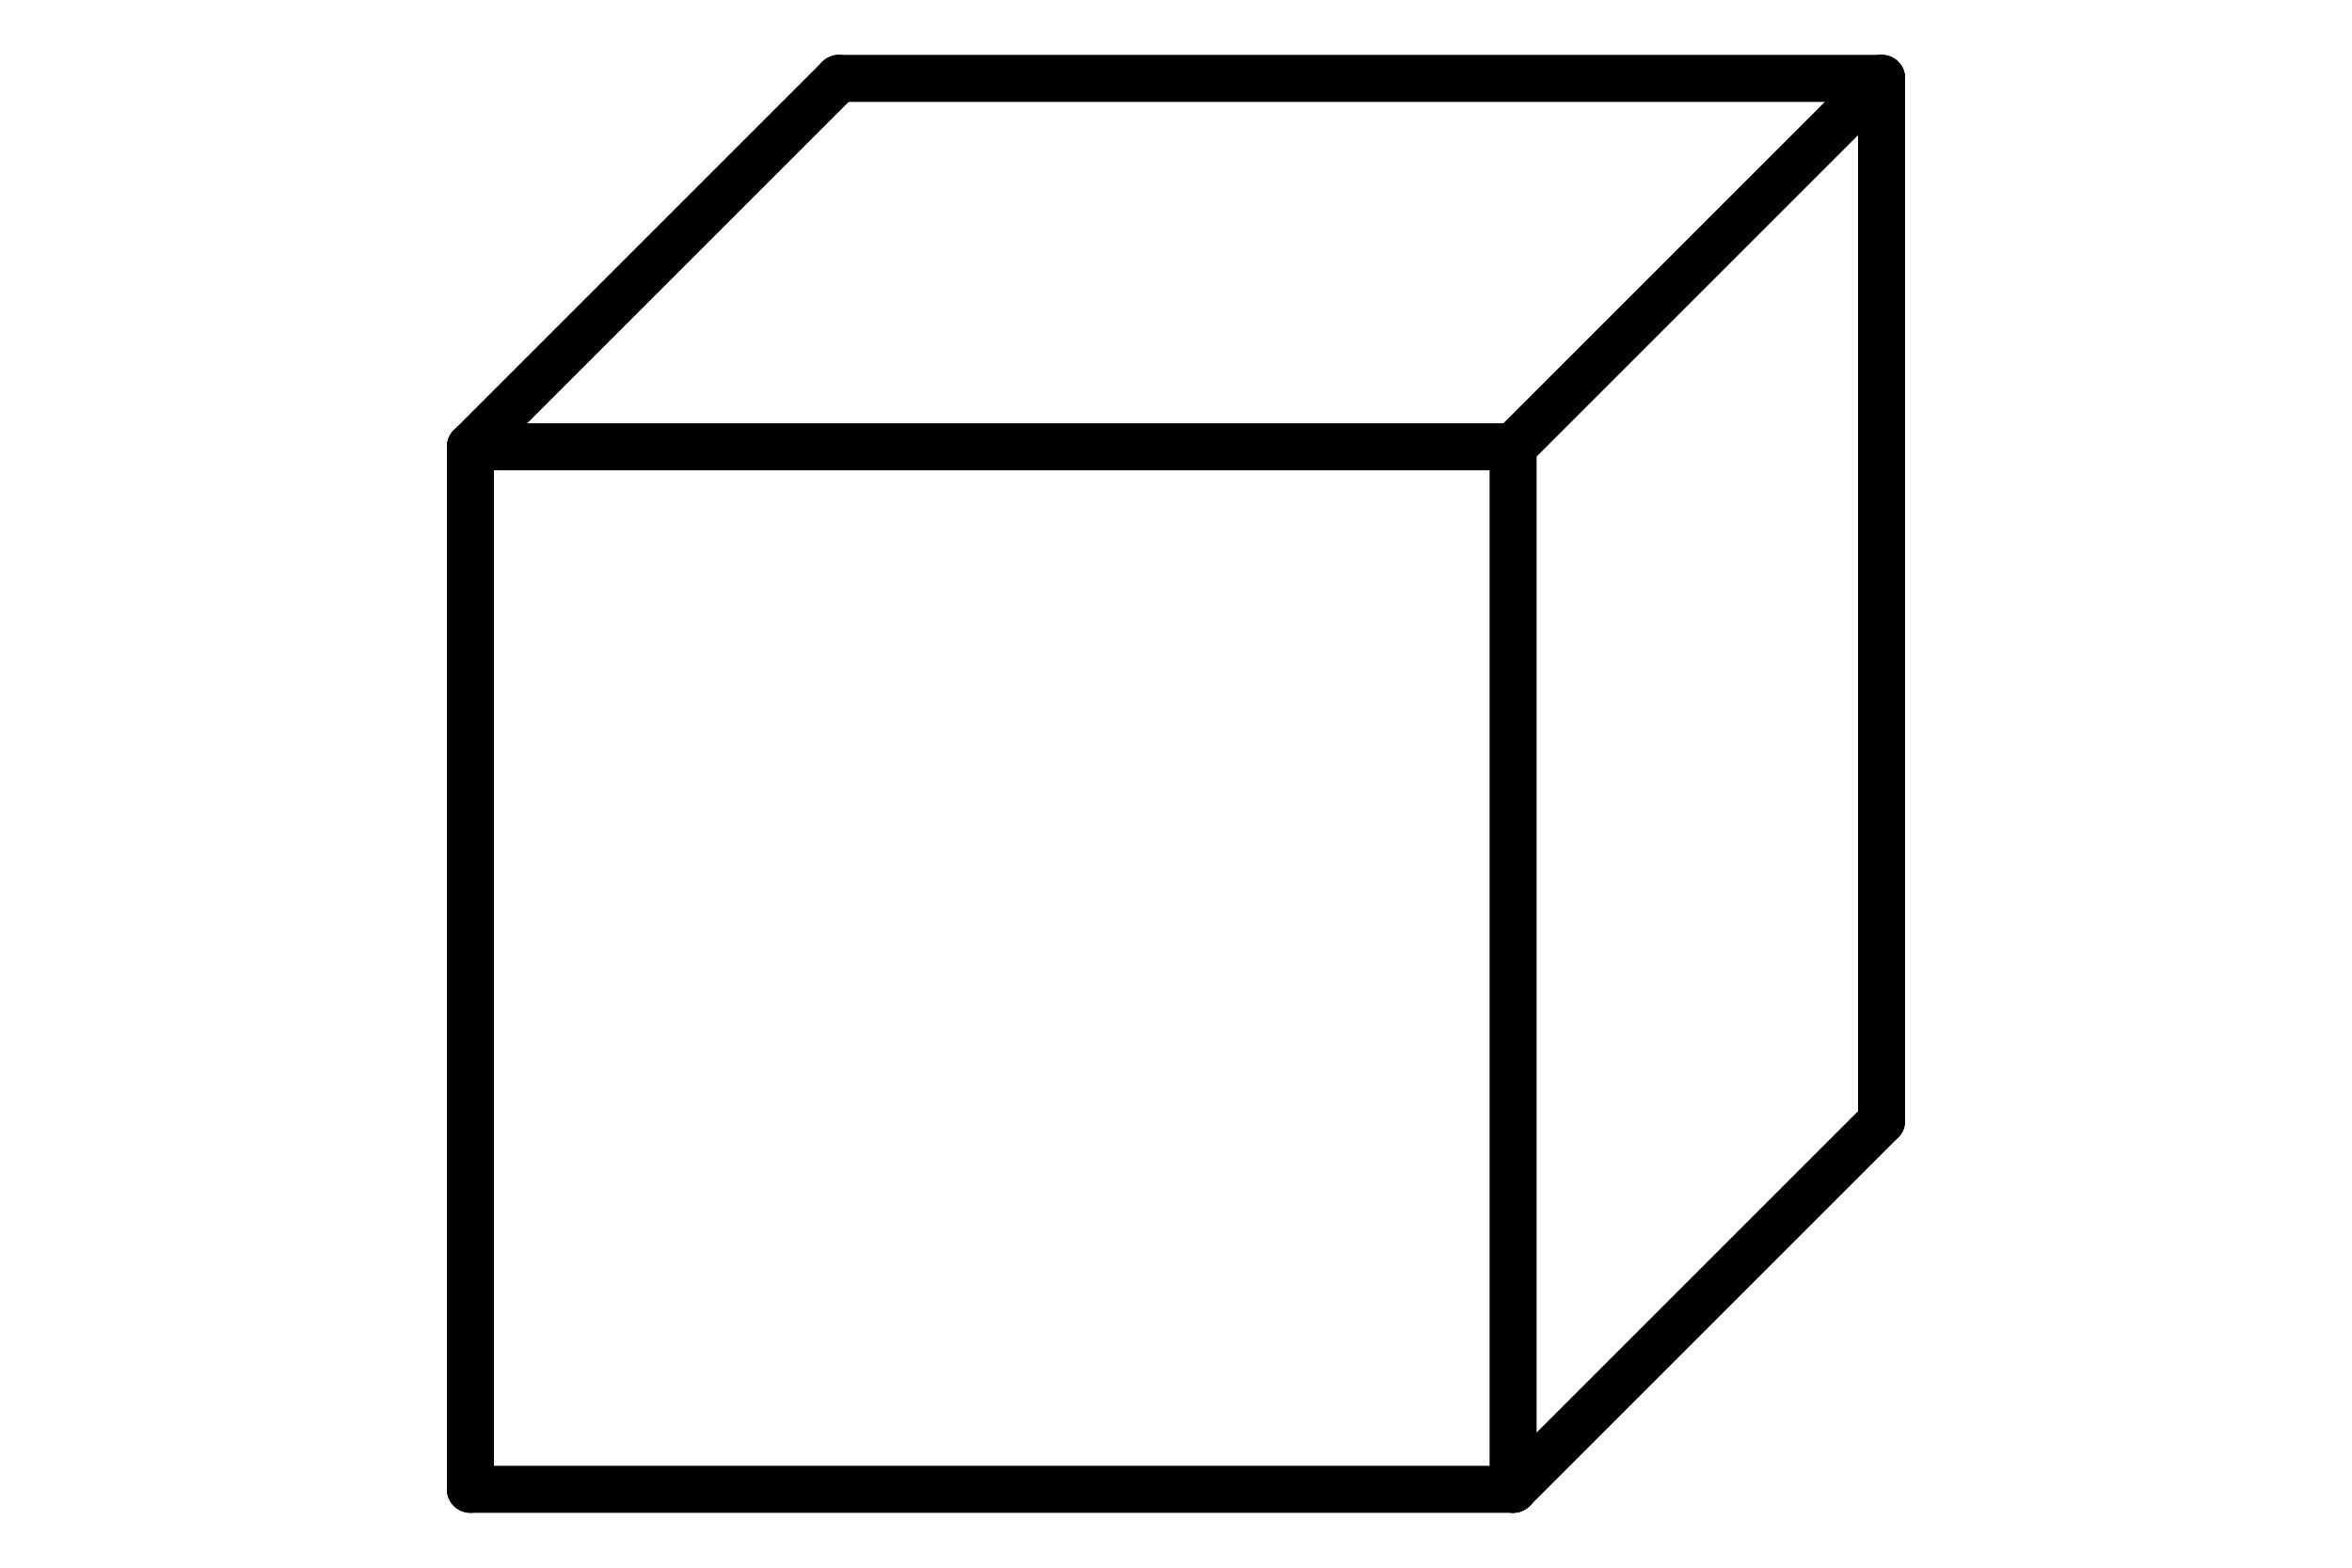
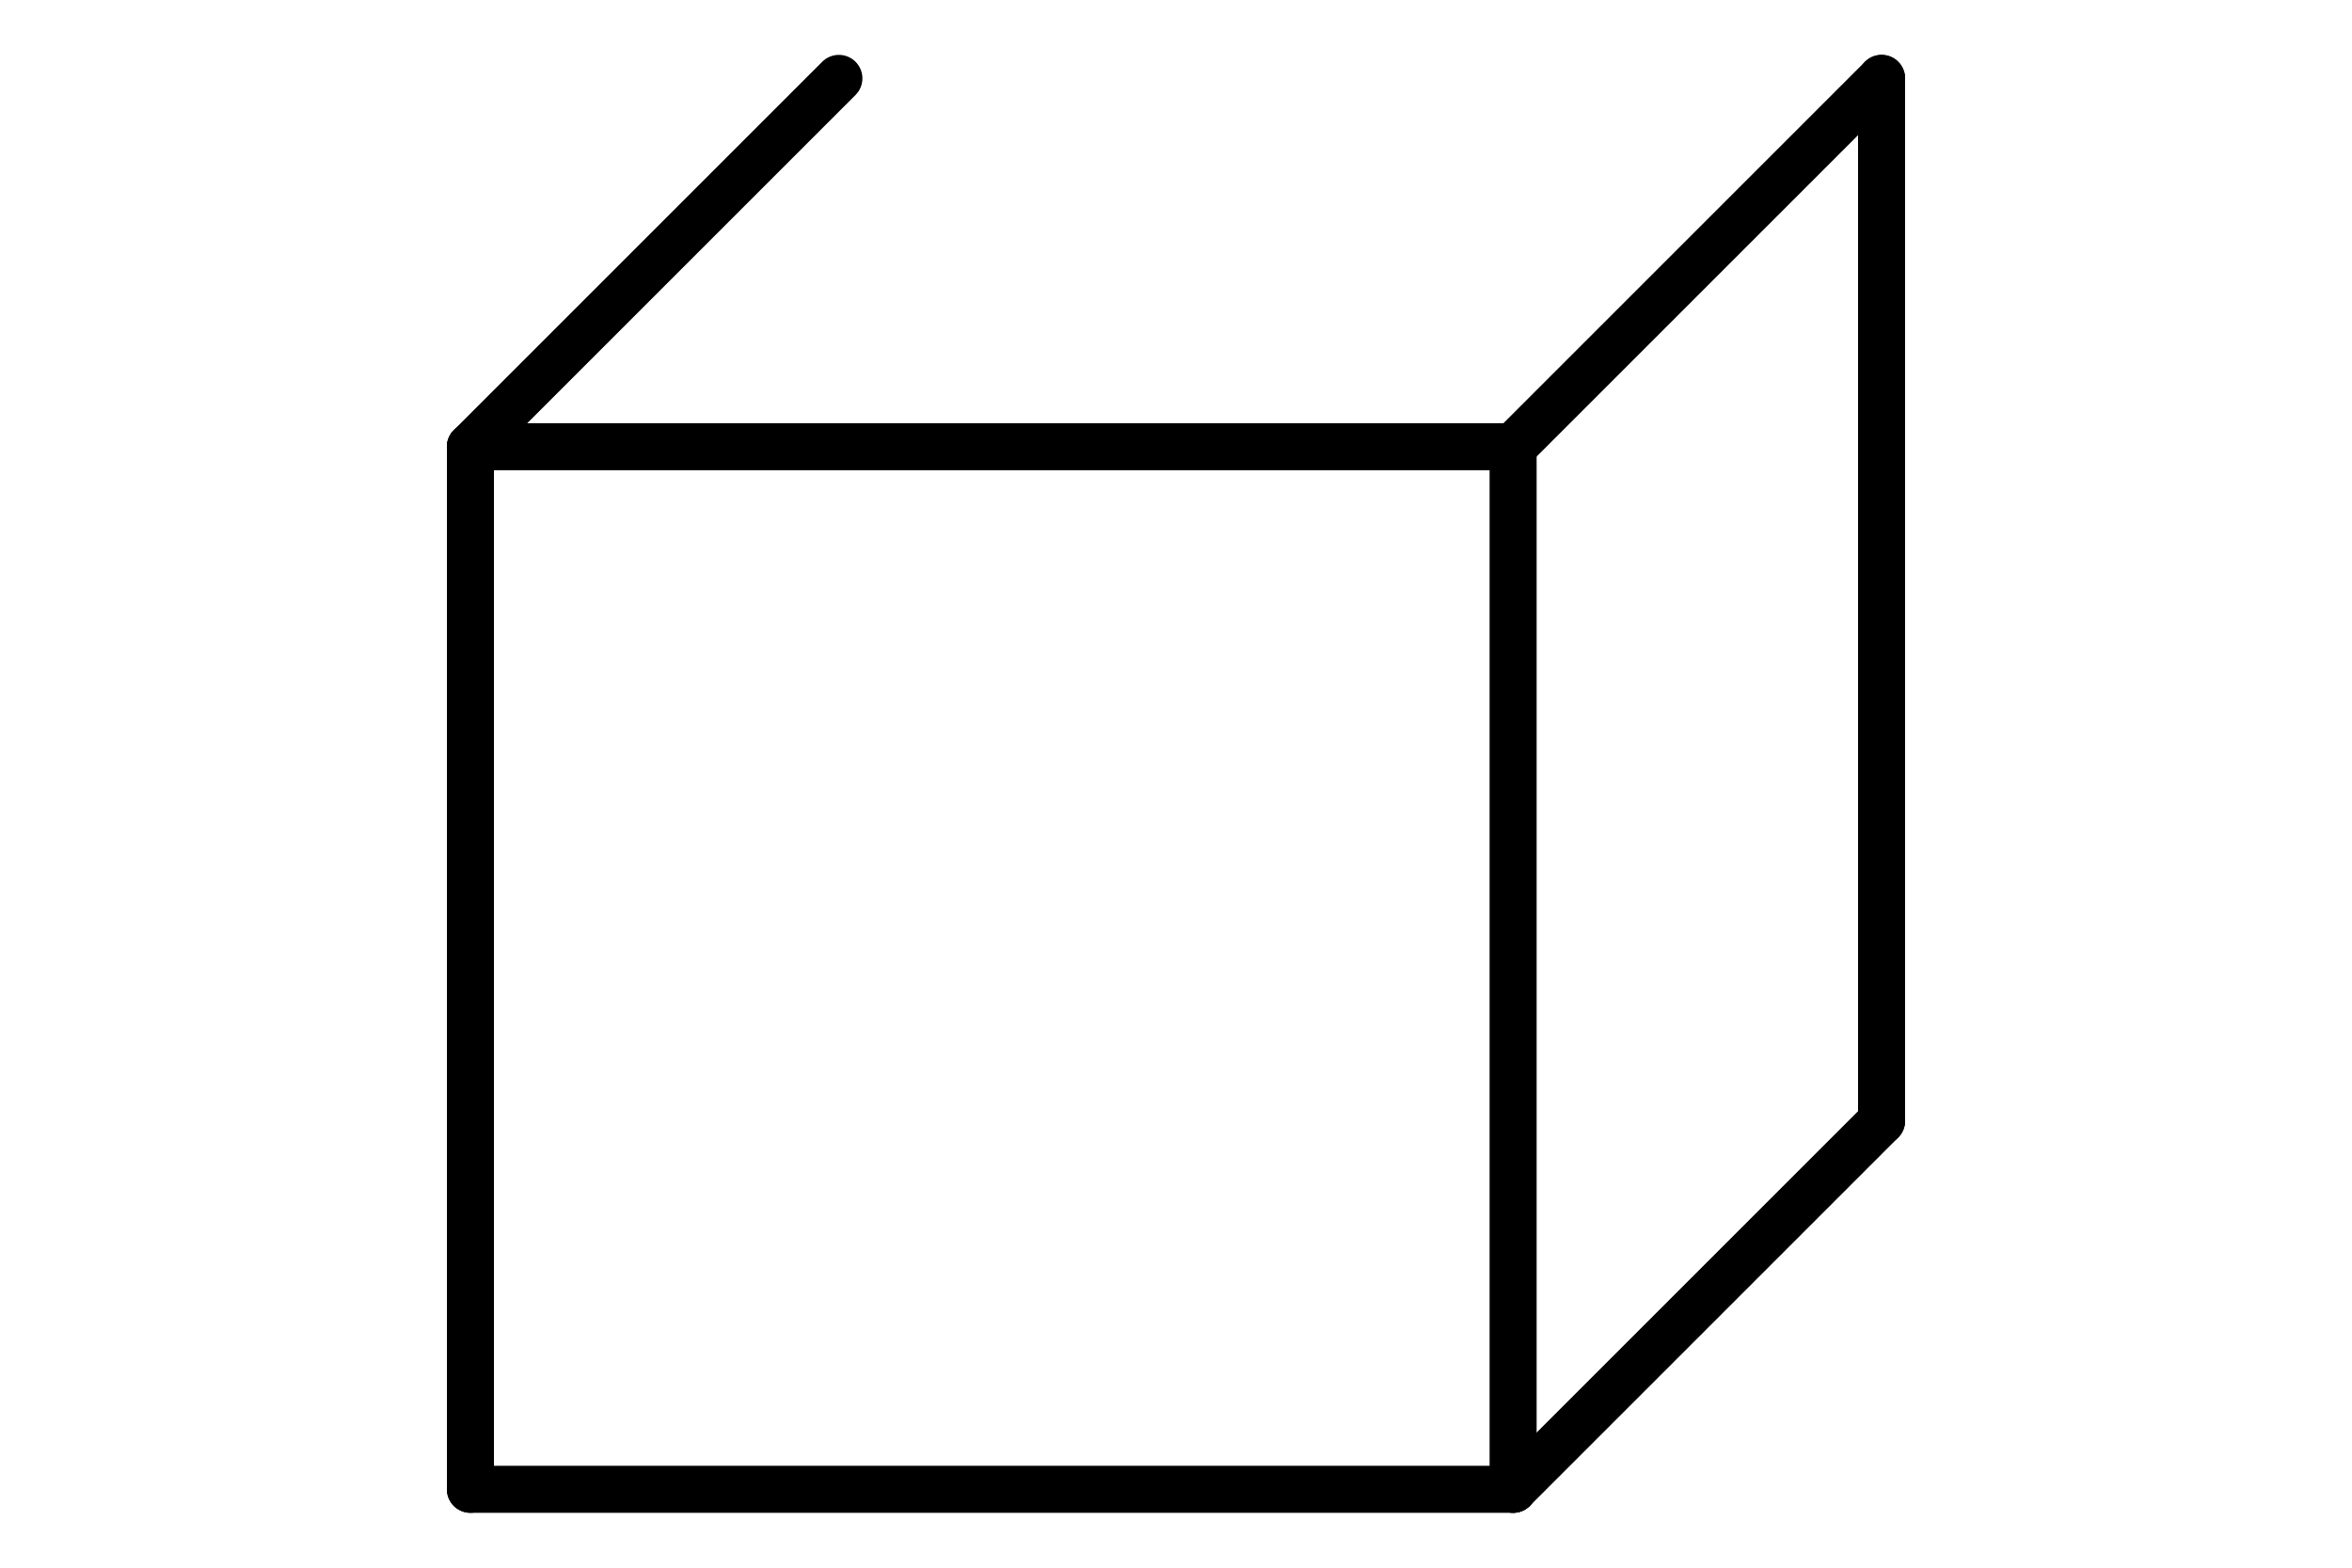
<svg xmlns="http://www.w3.org/2000/svg" version="1.1" id="Layer_1" x="0px" y="0px" viewBox="0 0 150 100" style="enable-background:new 0 0 150 100;" xml:space="preserve">
  <style type="text/css">
	.st0{fill:none;stroke:#000000;stroke-width:3;stroke-linecap:round;stroke-linejoin:round;stroke-miterlimit:10;}
</style>
  <g>
    <g id="LINE_106_">
      <line class="st0" x1="30" y1="28.5" x2="30" y2="95" />
    </g>
    <g id="LINE_107_">
      <line class="st0" x1="30" y1="95" x2="96.5" y2="95" />
    </g>
    <g id="LINE_108_">
      <line class="st0" x1="96.5" y1="95" x2="96.5" y2="28.5" />
    </g>
    <g id="LINE_109_">
      <line class="st0" x1="96.5" y1="28.5" x2="30" y2="28.5" />
    </g>
    <g id="LINE_110_">
      <line class="st0" x1="96.5" y1="28.5" x2="120" y2="5" />
    </g>
    <g id="LINE_111_">
      <line class="st0" x1="96.5" y1="95" x2="120" y2="71.5" />
    </g>
    <g id="LINE_112_">
      <line class="st0" x1="30" y1="28.5" x2="53.5" y2="5" />
    </g>
    <g id="LINE_113_">
      <line class="st0" x1="120" y1="71.5" x2="120" y2="5" />
    </g>
    <g id="LINE_114_">
-       <line class="st0" x1="120" y1="5" x2="53.5" y2="5" />
-     </g>
+       </g>
  </g>
</svg>